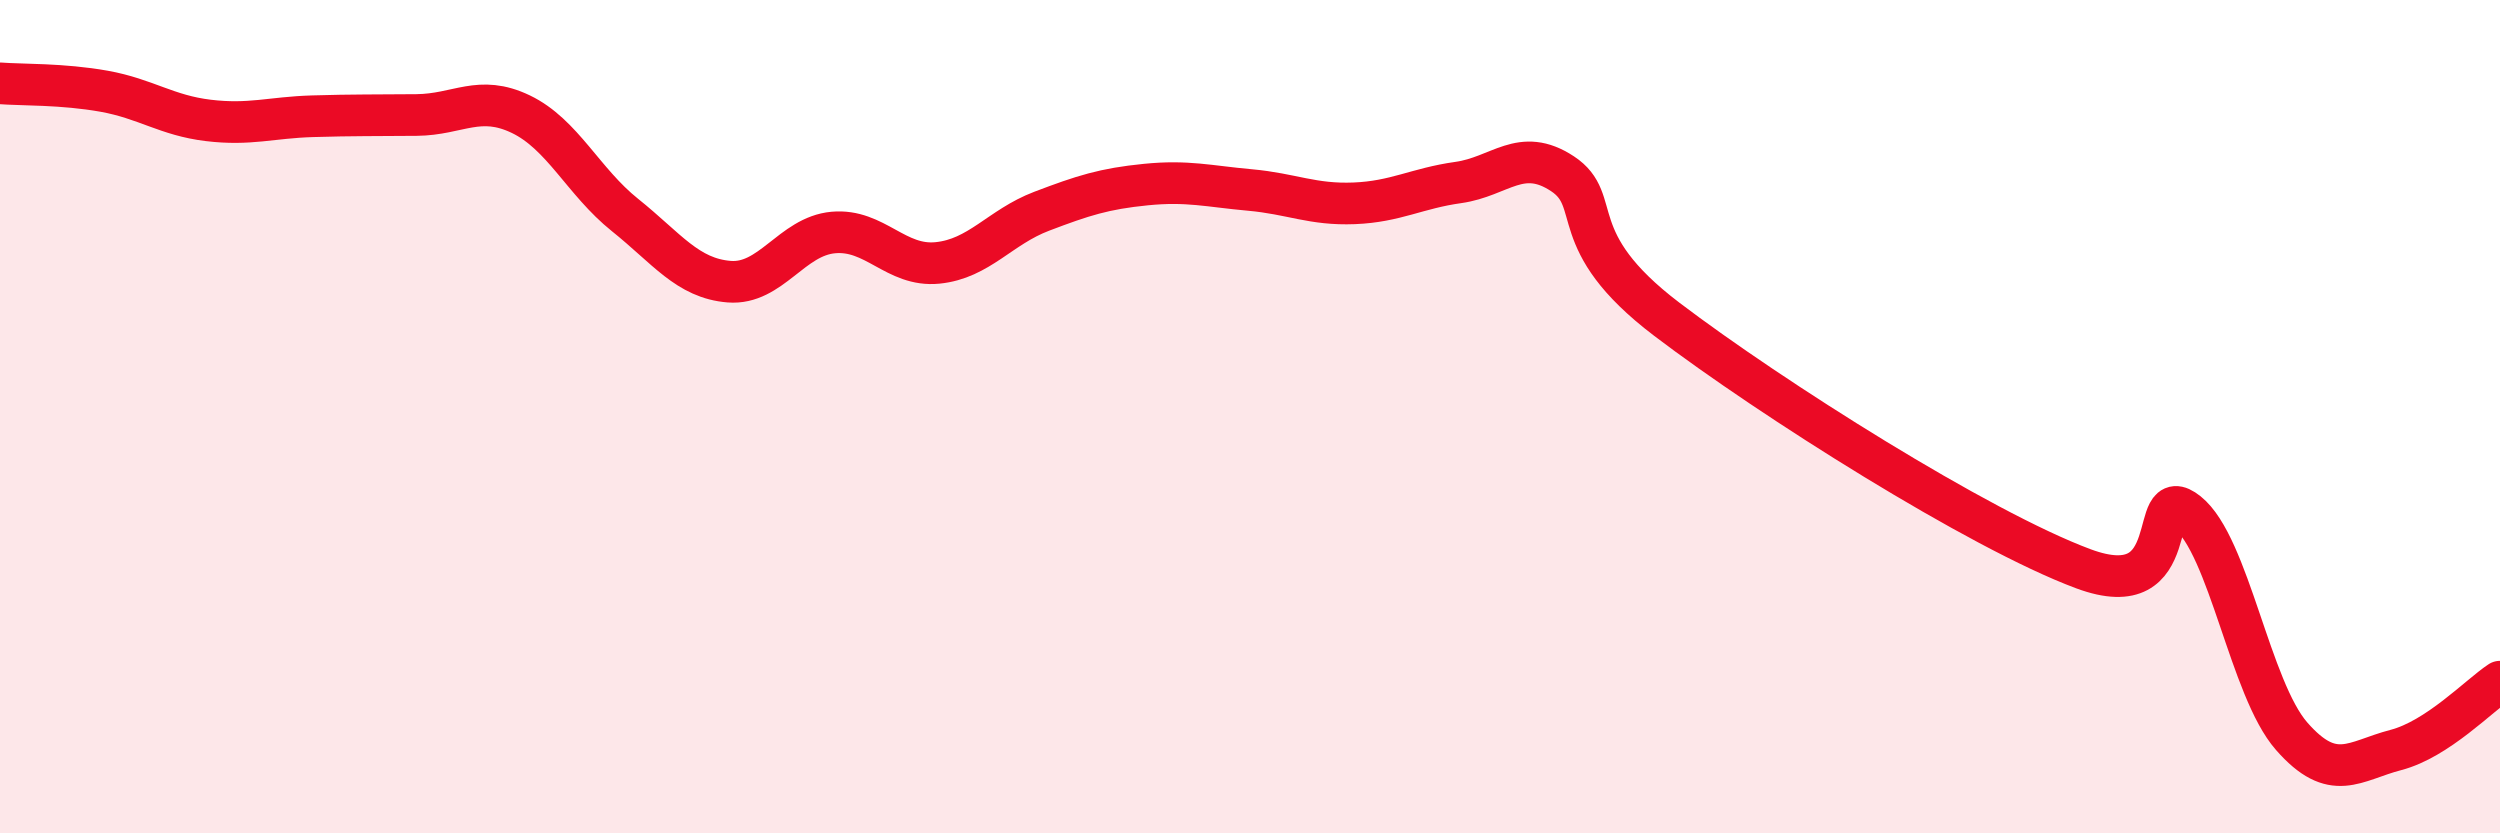
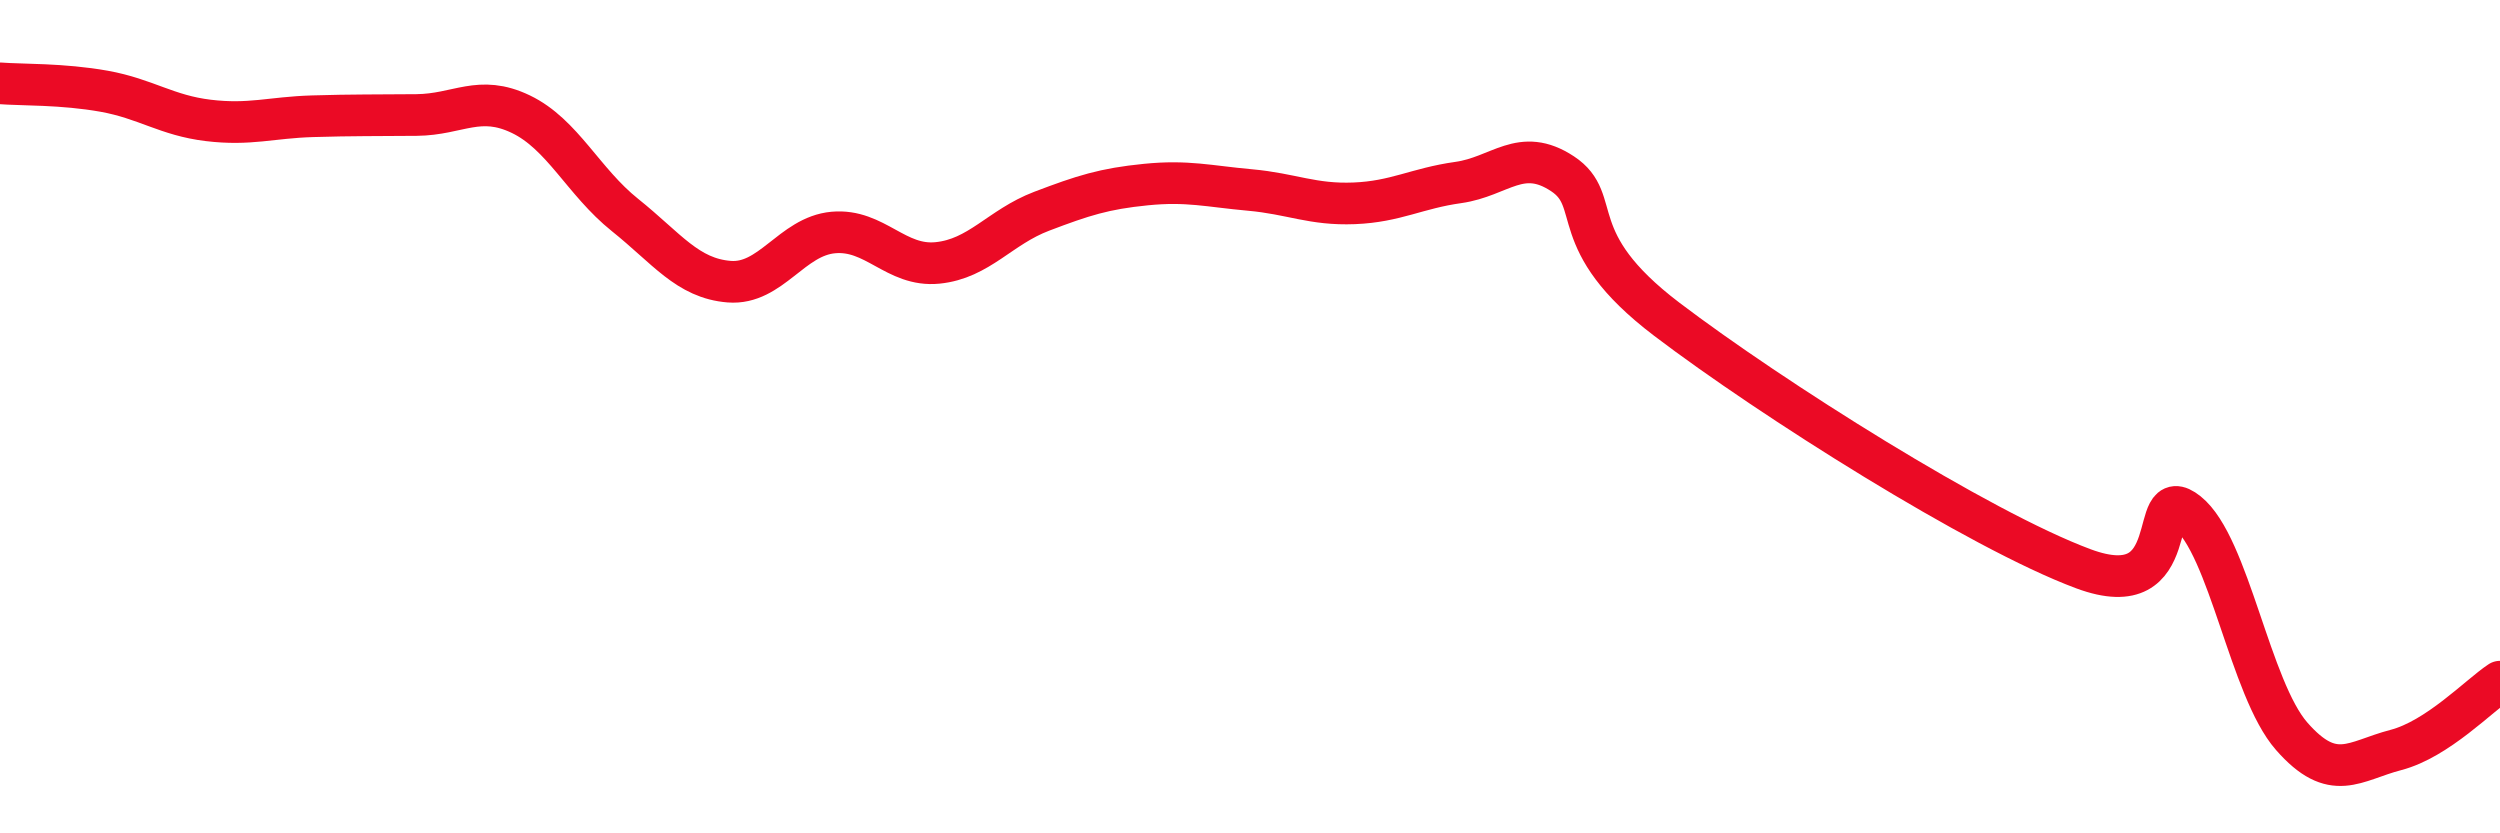
<svg xmlns="http://www.w3.org/2000/svg" width="60" height="20" viewBox="0 0 60 20">
-   <path d="M 0,2 C 0.5,2.04 1.5,2.01 2.5,2.19 C 3.5,2.37 4,2.77 5,2.89 C 6,3.01 6.5,2.82 7.5,2.79 C 8.5,2.76 9,2.77 10,2.76 C 11,2.75 11.5,2.26 12.5,2.74 C 13.5,3.22 14,4.36 15,5.16 C 16,5.96 16.5,6.68 17.5,6.76 C 18.5,6.84 19,5.67 20,5.58 C 21,5.49 21.5,6.41 22.5,6.31 C 23.5,6.21 24,5.45 25,5.07 C 26,4.69 26.5,4.53 27.5,4.43 C 28.5,4.33 29,4.47 30,4.56 C 31,4.65 31.5,4.92 32.5,4.88 C 33.5,4.84 34,4.52 35,4.38 C 36,4.24 36.5,3.51 37.5,4.17 C 38.5,4.83 37.5,5.76 40,7.66 C 42.5,9.56 47.5,12.72 50,13.65 C 52.5,14.58 51.5,11.5 52.5,12.3 C 53.5,13.1 54,16.53 55,17.67 C 56,18.81 56.5,18.26 57.5,18 C 58.5,17.74 59.5,16.69 60,16.36L60 20L0 20Z" fill="#EB0A25" opacity="0.1" stroke-linecap="round" stroke-linejoin="round" />
  <path d="M 0,2 C 0.5,2.04 1.5,2.01 2.5,2.19 C 3.5,2.37 4,2.77 5,2.89 C 6,3.01 6.5,2.82 7.5,2.79 C 8.5,2.76 9,2.77 10,2.76 C 11,2.75 11.5,2.26 12.5,2.74 C 13.5,3.22 14,4.36 15,5.16 C 16,5.96 16.5,6.68 17.5,6.76 C 18.5,6.84 19,5.67 20,5.58 C 21,5.49 21.5,6.41 22.5,6.31 C 23.5,6.21 24,5.45 25,5.07 C 26,4.69 26.5,4.53 27.5,4.43 C 28.5,4.33 29,4.47 30,4.56 C 31,4.65 31.5,4.92 32.5,4.88 C 33.5,4.84 34,4.52 35,4.38 C 36,4.24 36.5,3.51 37.5,4.17 C 38.5,4.83 37.5,5.76 40,7.66 C 42.5,9.56 47.5,12.72 50,13.65 C 52.5,14.58 51.5,11.5 52.5,12.3 C 53.5,13.1 54,16.53 55,17.67 C 56,18.81 56.5,18.26 57.5,18 C 58.5,17.74 59.5,16.69 60,16.36" stroke="#EB0A25" stroke-width="1" fill="none" stroke-linecap="round" stroke-linejoin="round" />
</svg>